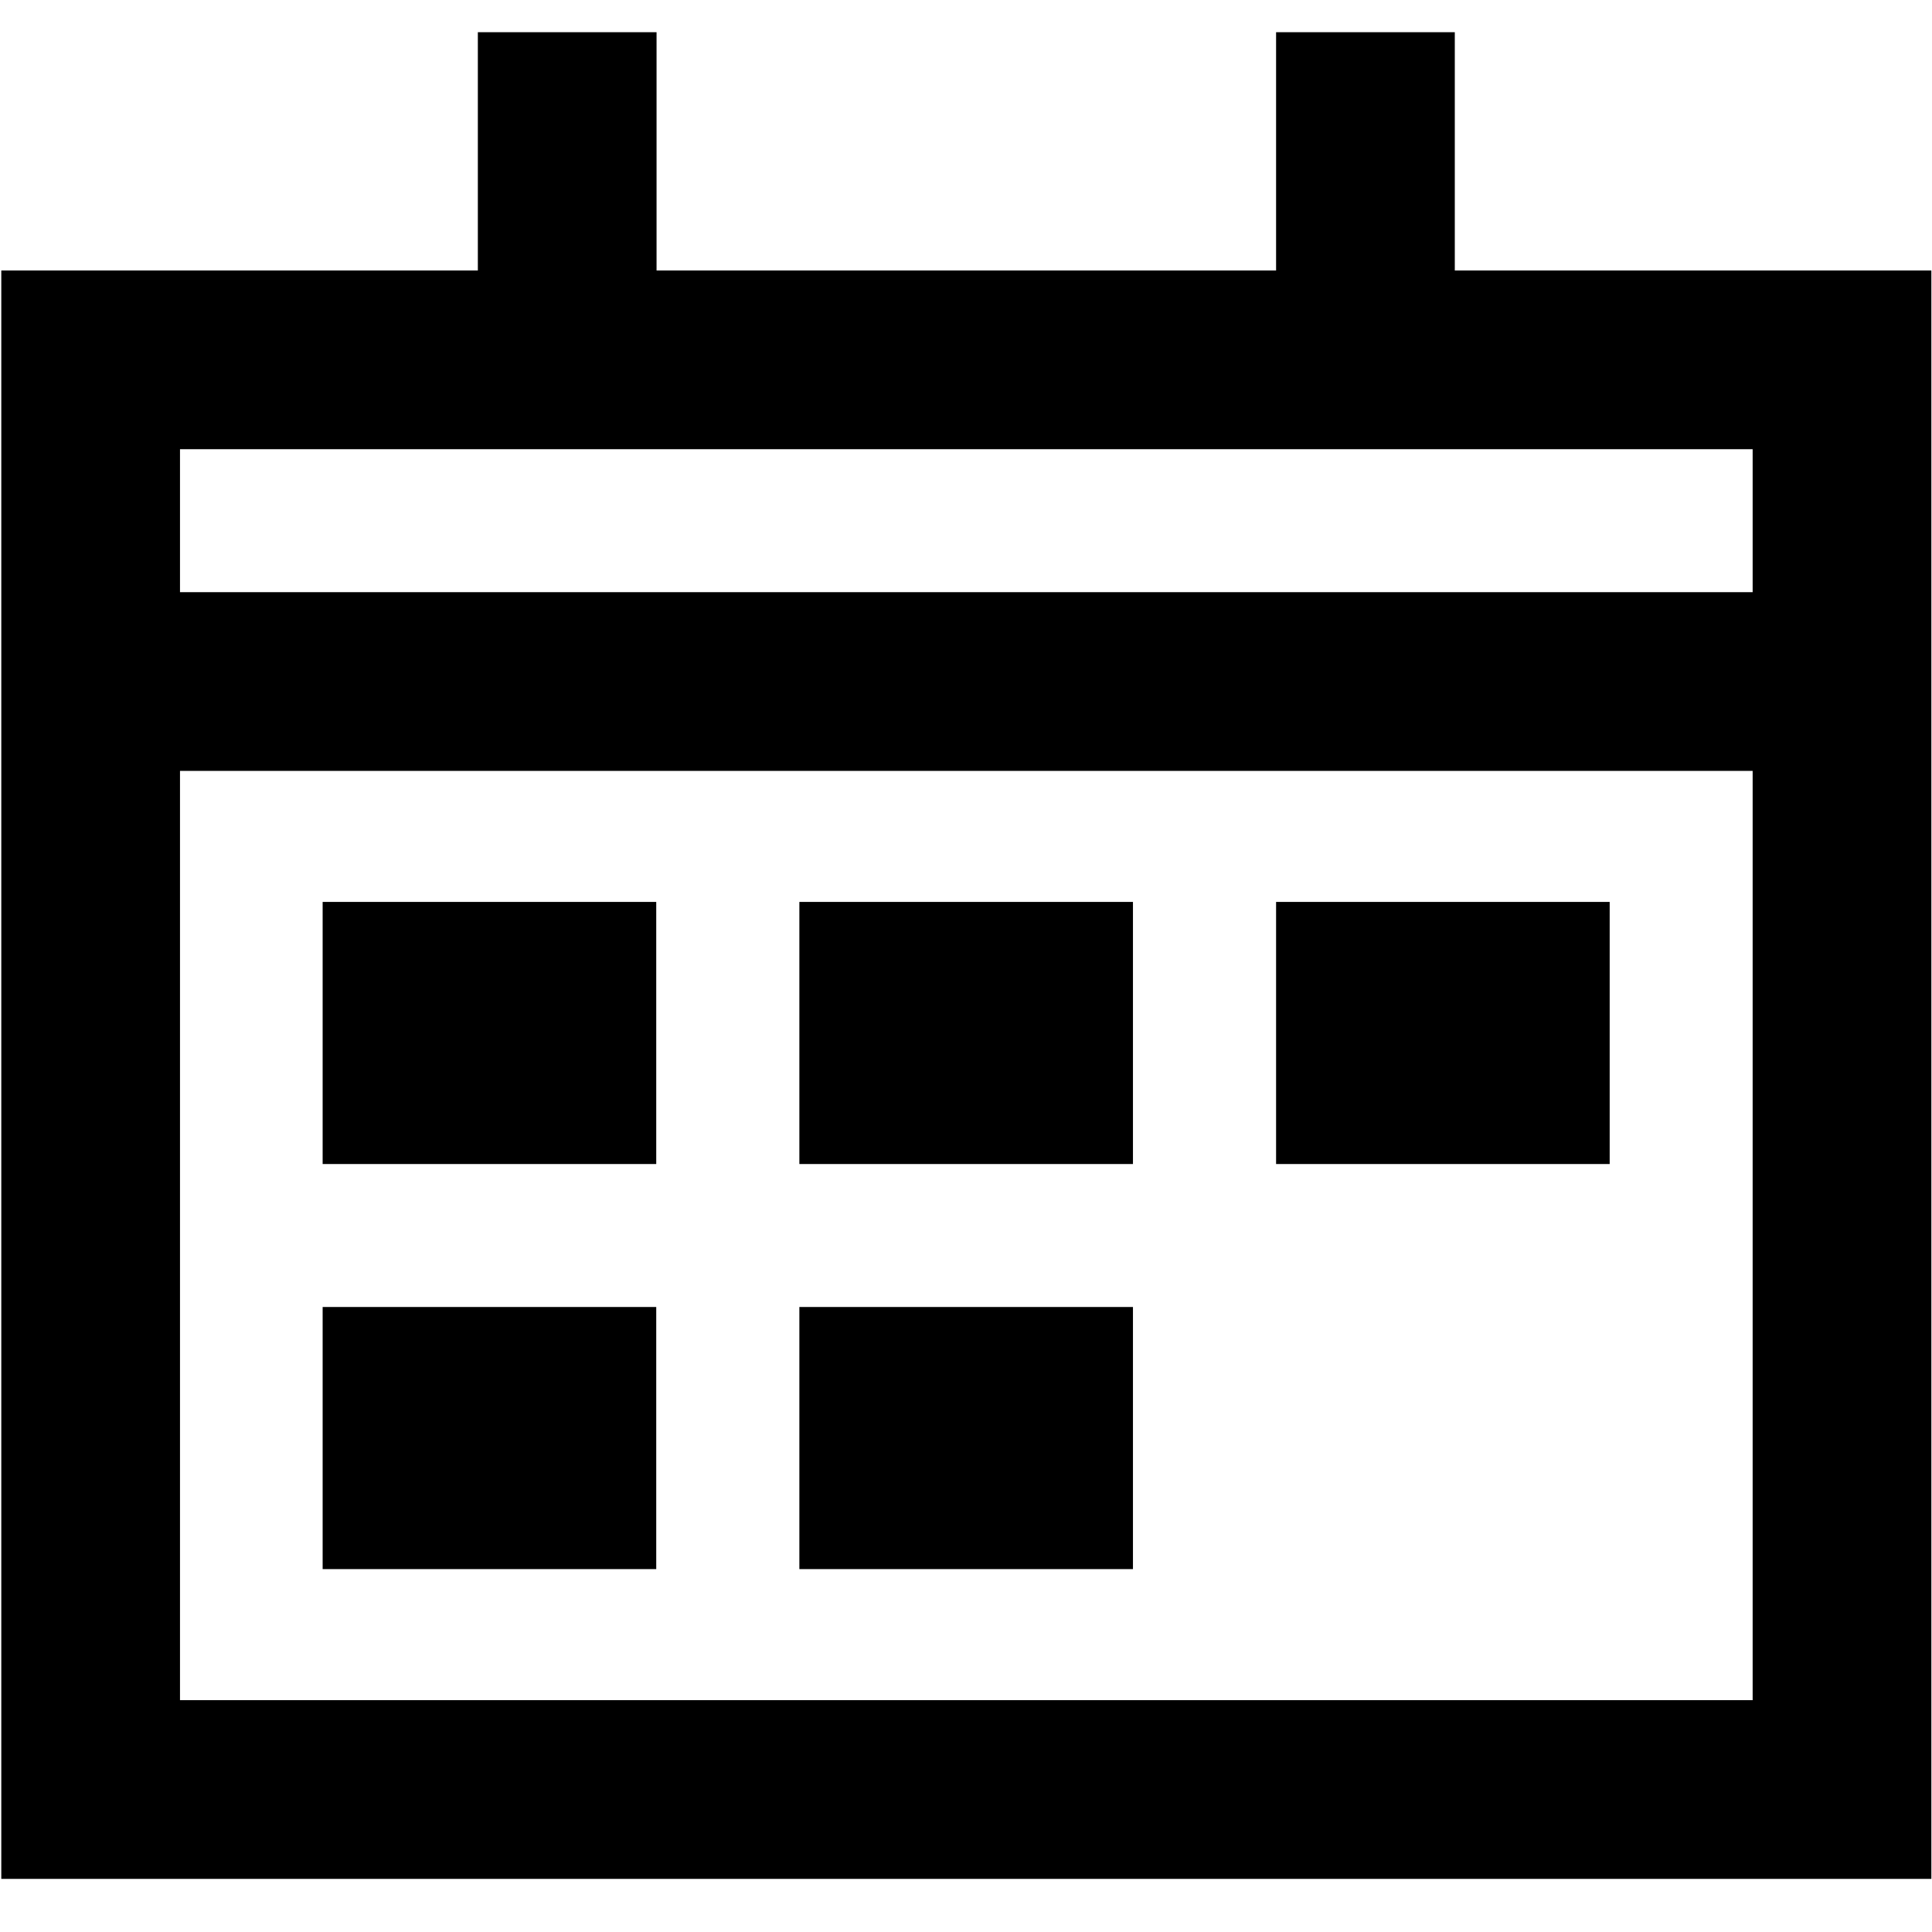
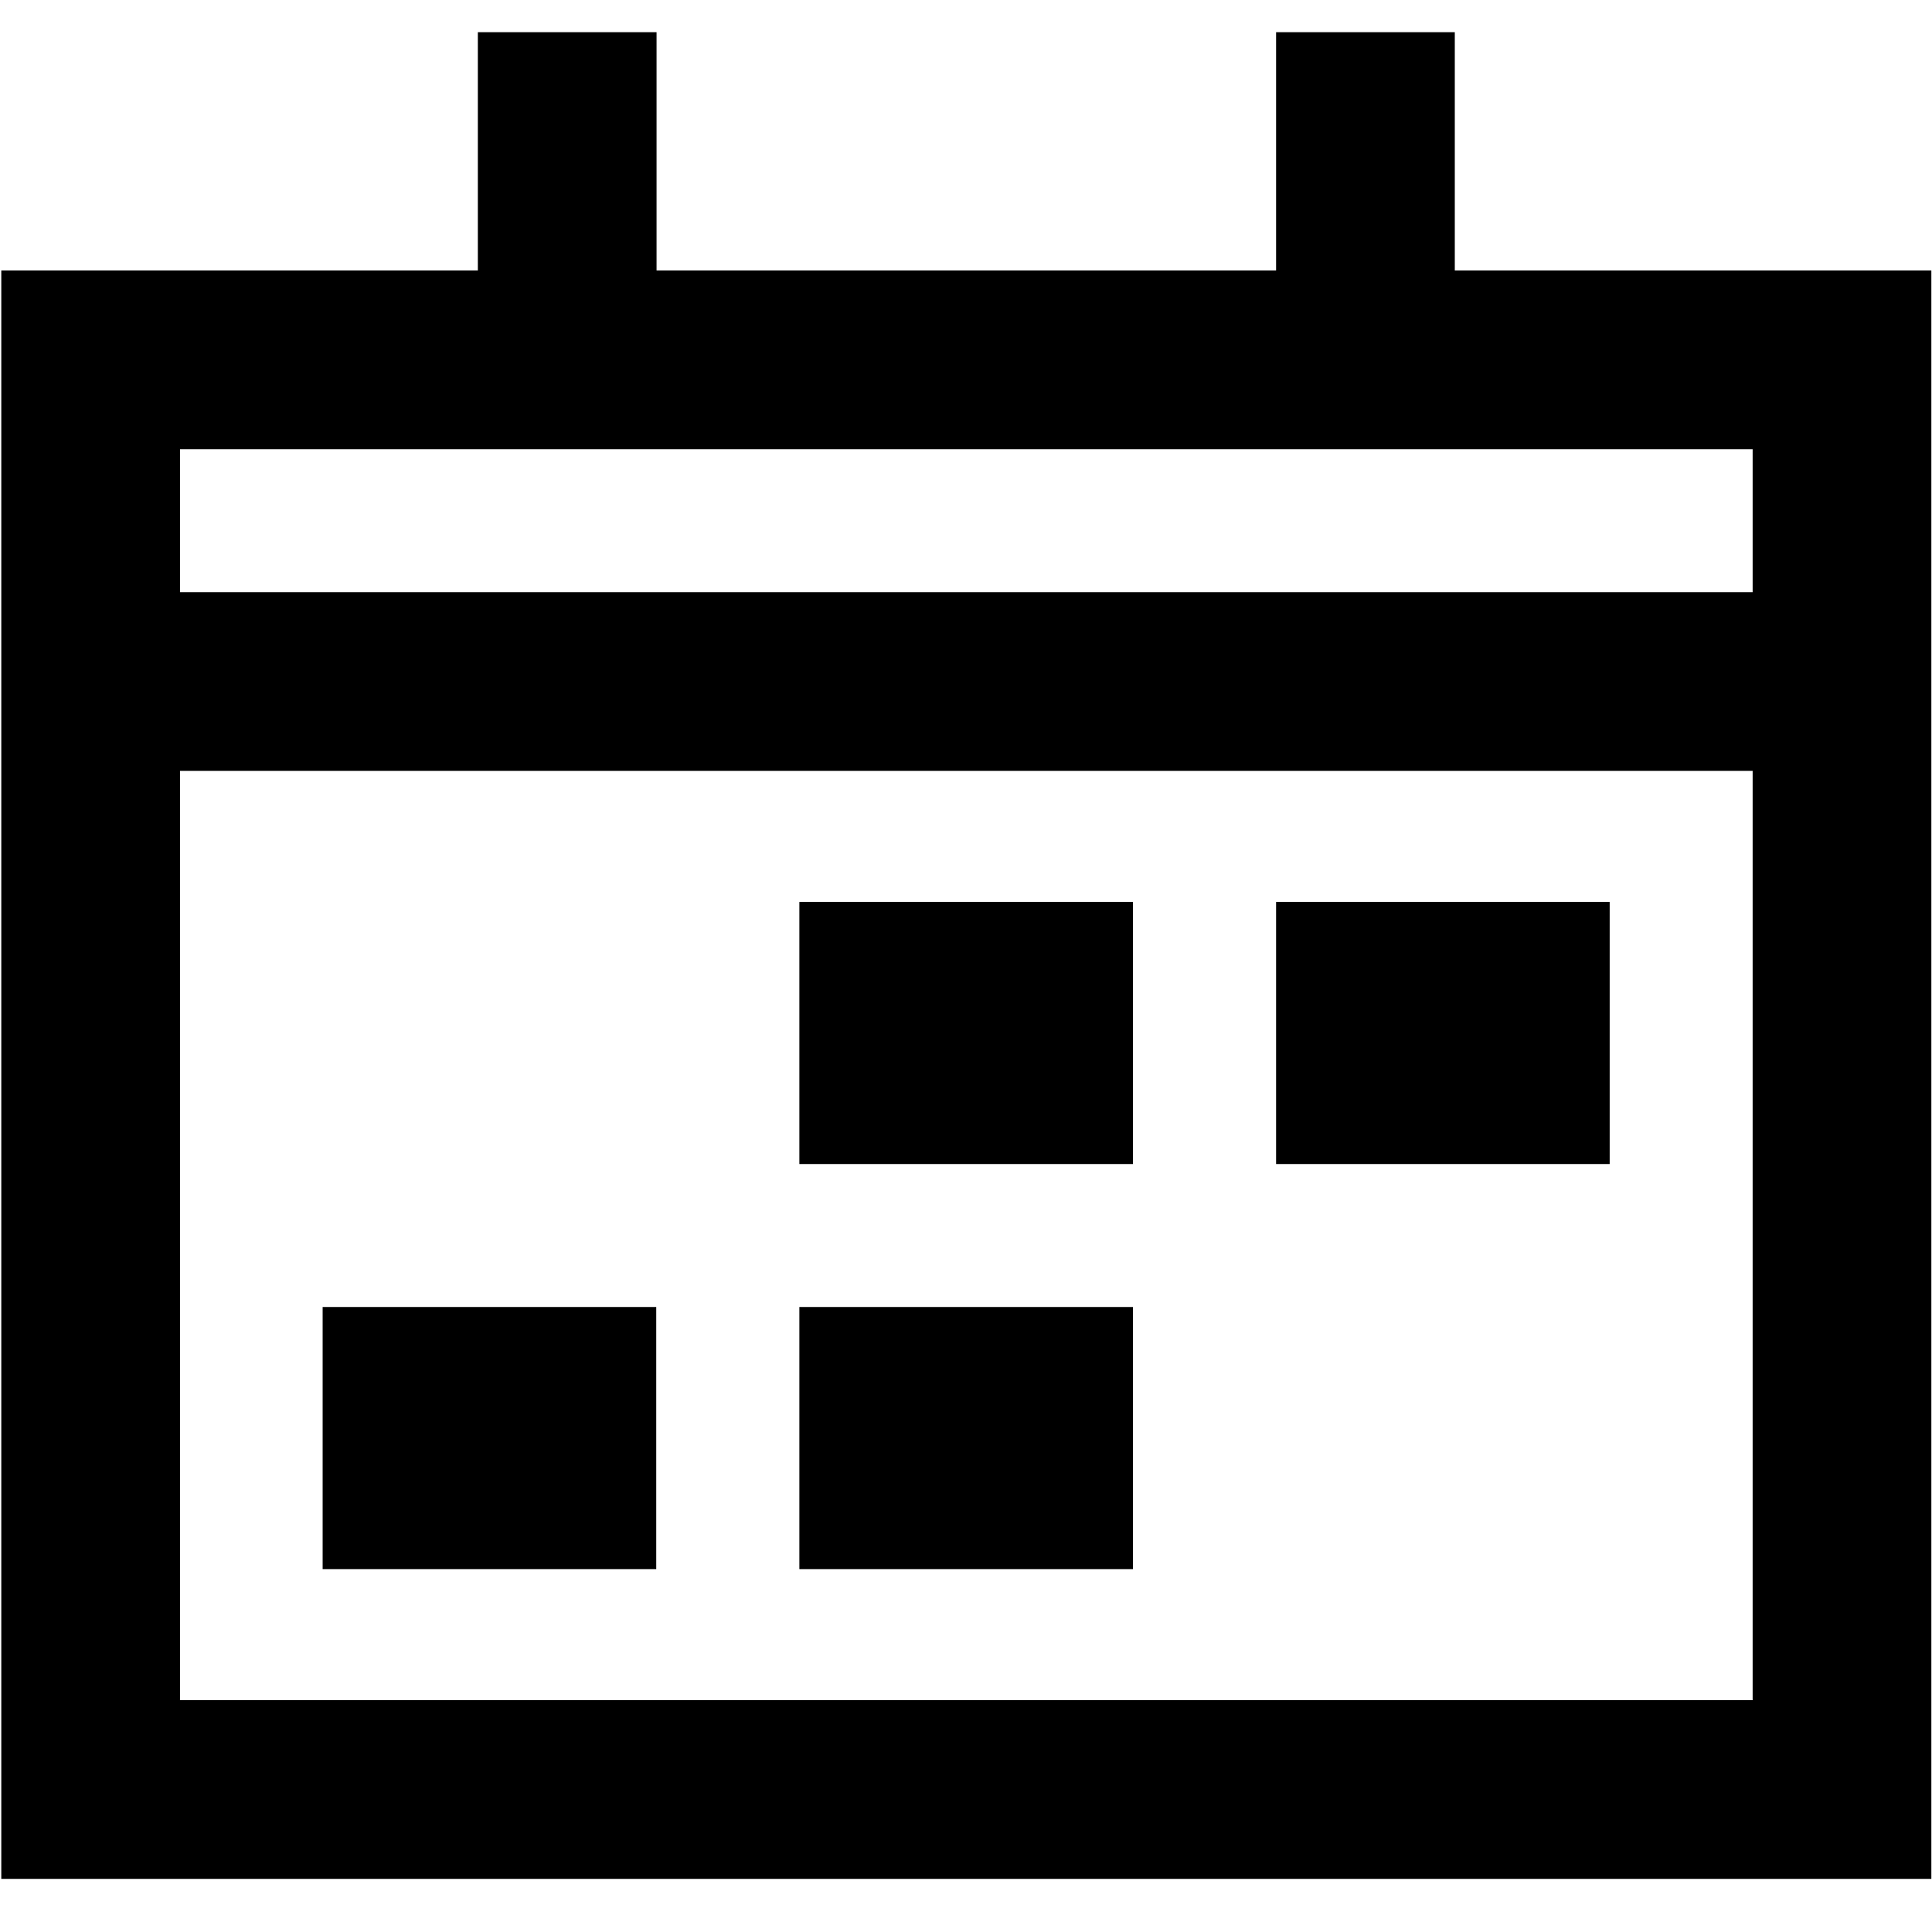
<svg xmlns="http://www.w3.org/2000/svg" width="12" height="12" viewBox="0 0 12 12" fill="none">
  <g clip-path="url(#clip0_2815_40035)">
    <g clip-path="url(#clip1_2815_40035)">
      <g clip-path="url(#clip2_2815_40035)">
-         <path d="M4.076 5.602H2.004V7.23H4.076V5.602Z" fill="black" />
        <path d="M7.037 5.602H4.965V7.23H7.037V5.602Z" fill="black" />
        <path d="M4.076 8.118H2.004V9.746H4.076V8.118Z" fill="black" />
        <path d="M7.037 8.118H4.965V9.746H7.037V8.118Z" fill="black" />
        <path d="M9.998 5.602H7.926V7.23H9.998V5.602Z" fill="black" />
        <path d="M9.036 1.68V0.2H7.926V1.68H4.078V0.2H2.968V1.68H0.008V11.67H11.996V1.68H9.036ZM2.968 2.79H10.886V3.678H1.118V2.79H2.968ZM1.118 10.56V4.788H10.886V10.56H1.118Z" fill="black" />
      </g>
    </g>
  </g>
  <defs>
    <clipPath id="clip0_2815_40035">
      <rect width="12" height="11.47" fill="white" transform="translate(0 0.2)" />
    </clipPath>
    <clipPath id="clip1_2815_40035">
      <rect width="12" height="11.47" fill="white" transform="translate(0 0.2)" />
    </clipPath>
    <clipPath id="clip2_2815_40035">
      <rect width="11.988" height="11.47" fill="white" transform="translate(0.008 0.2)" />
    </clipPath>
  </defs>
</svg>